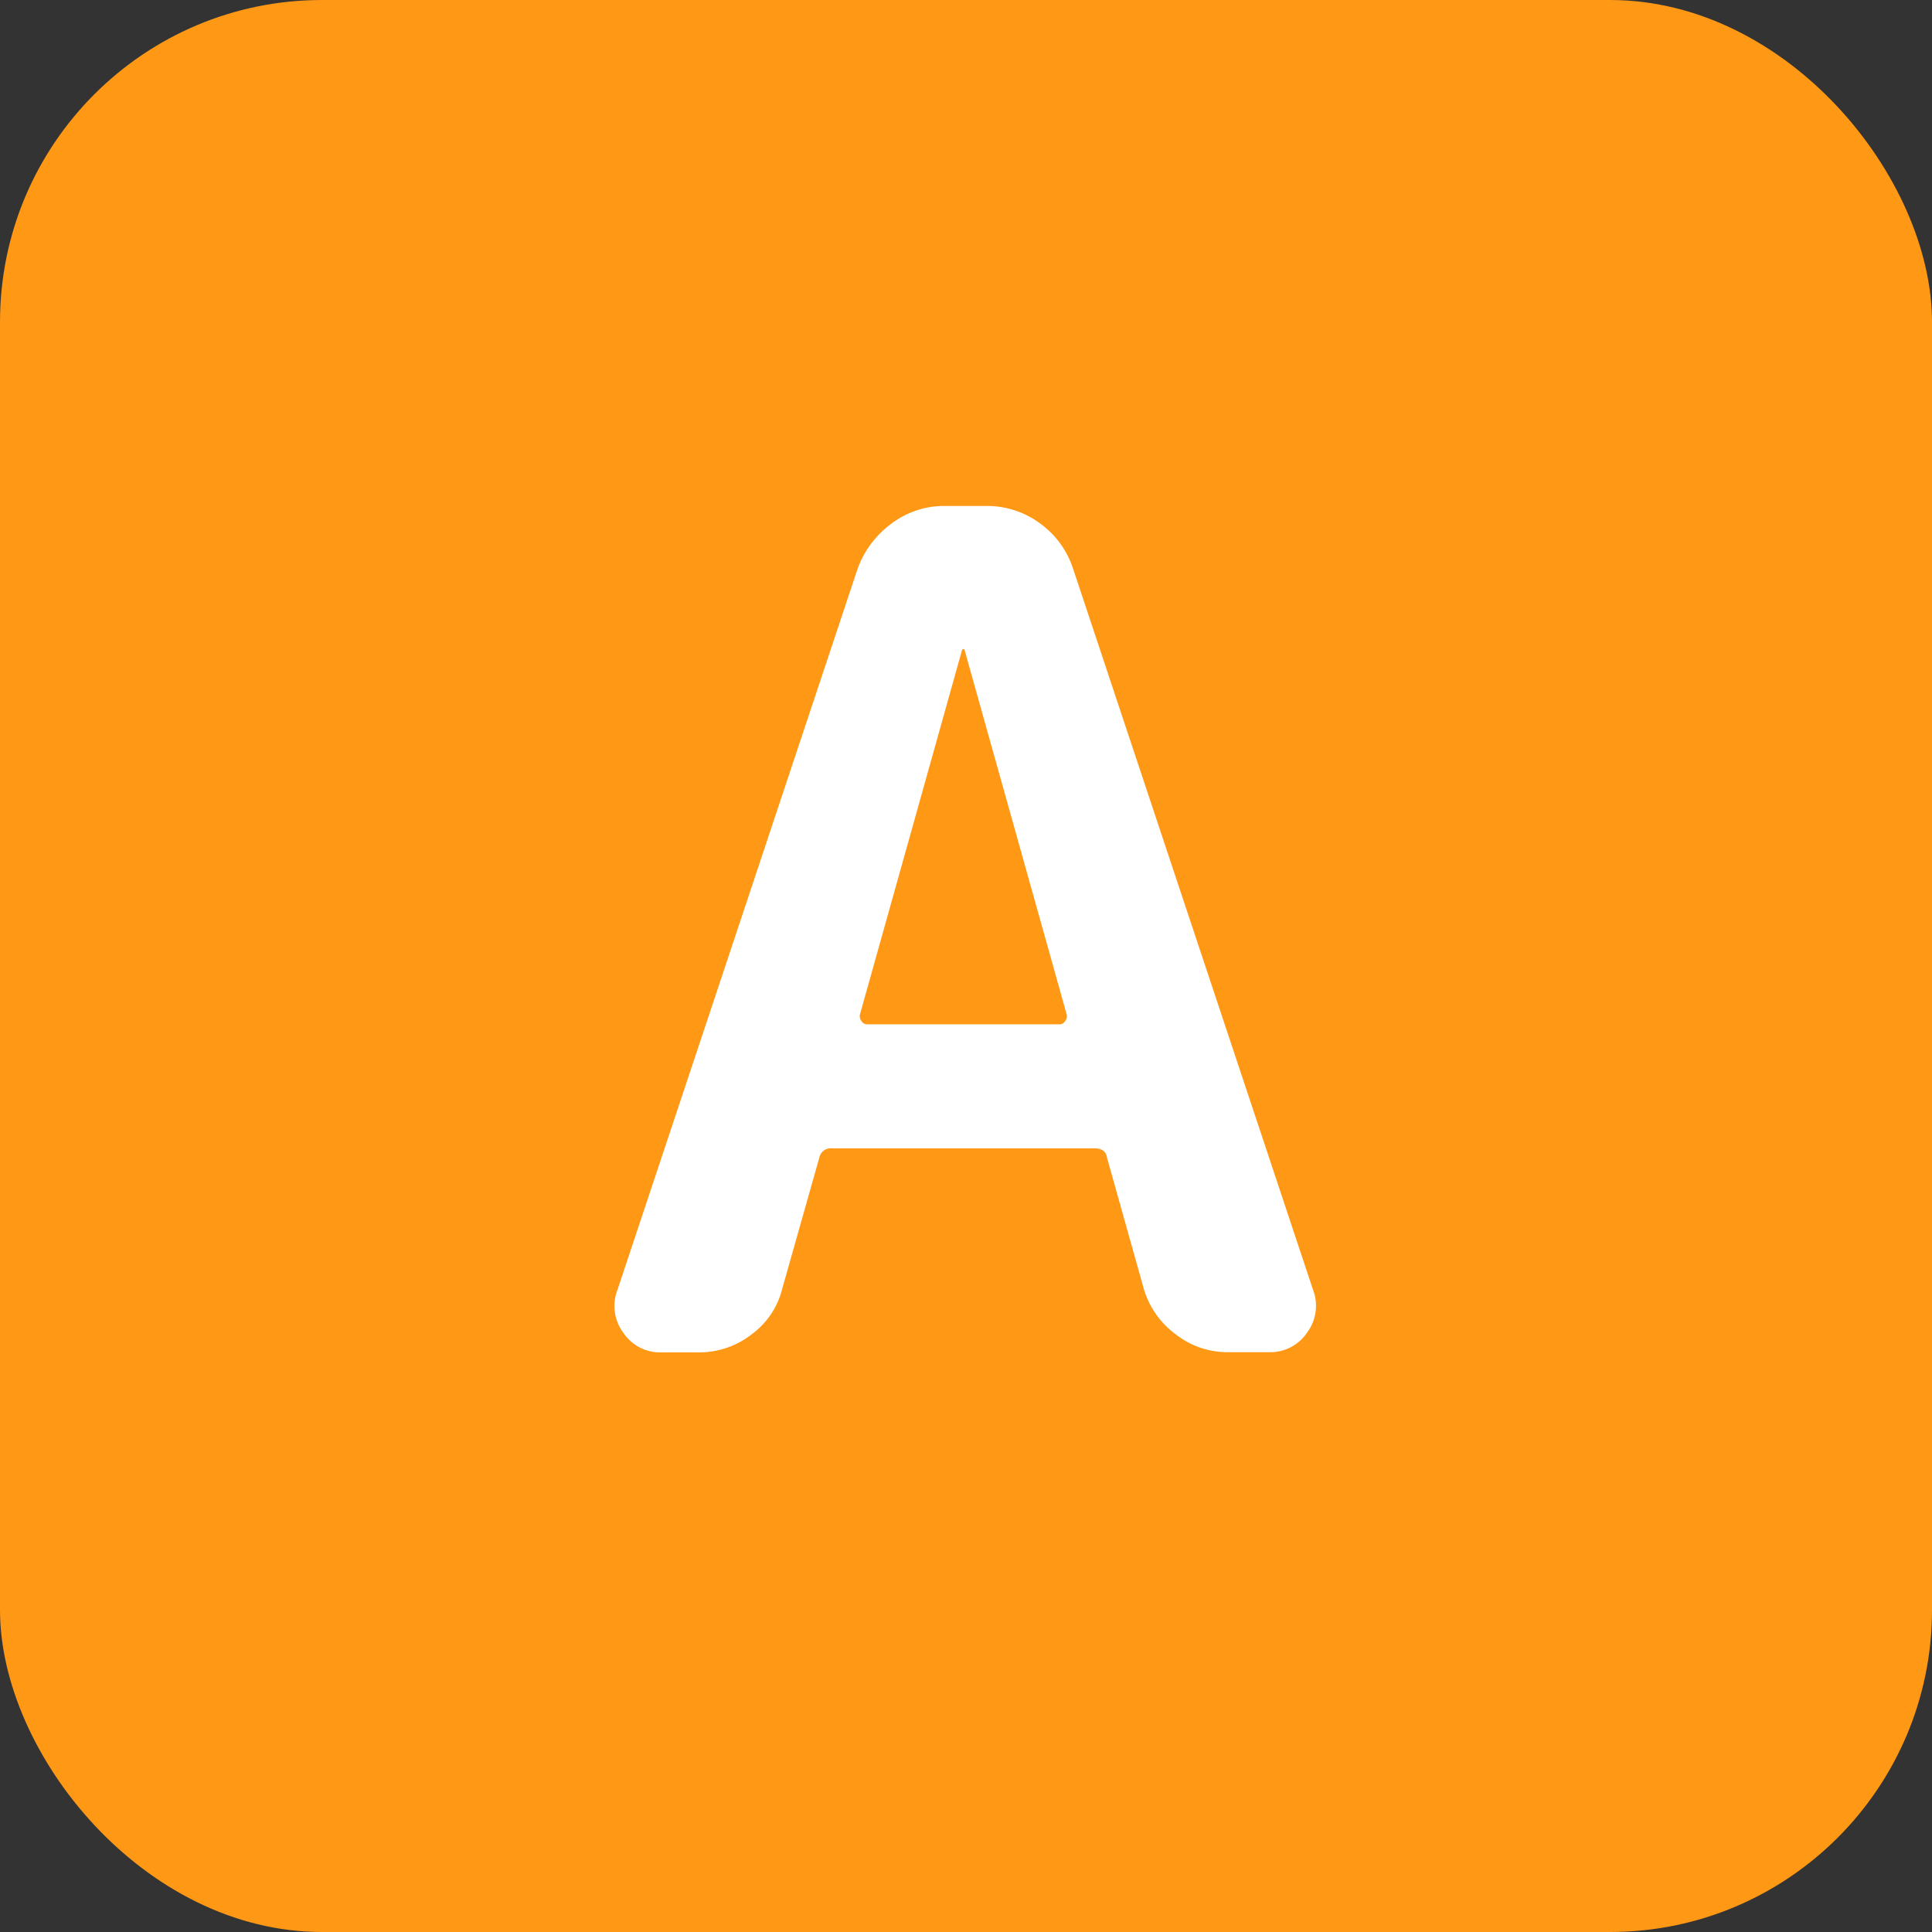
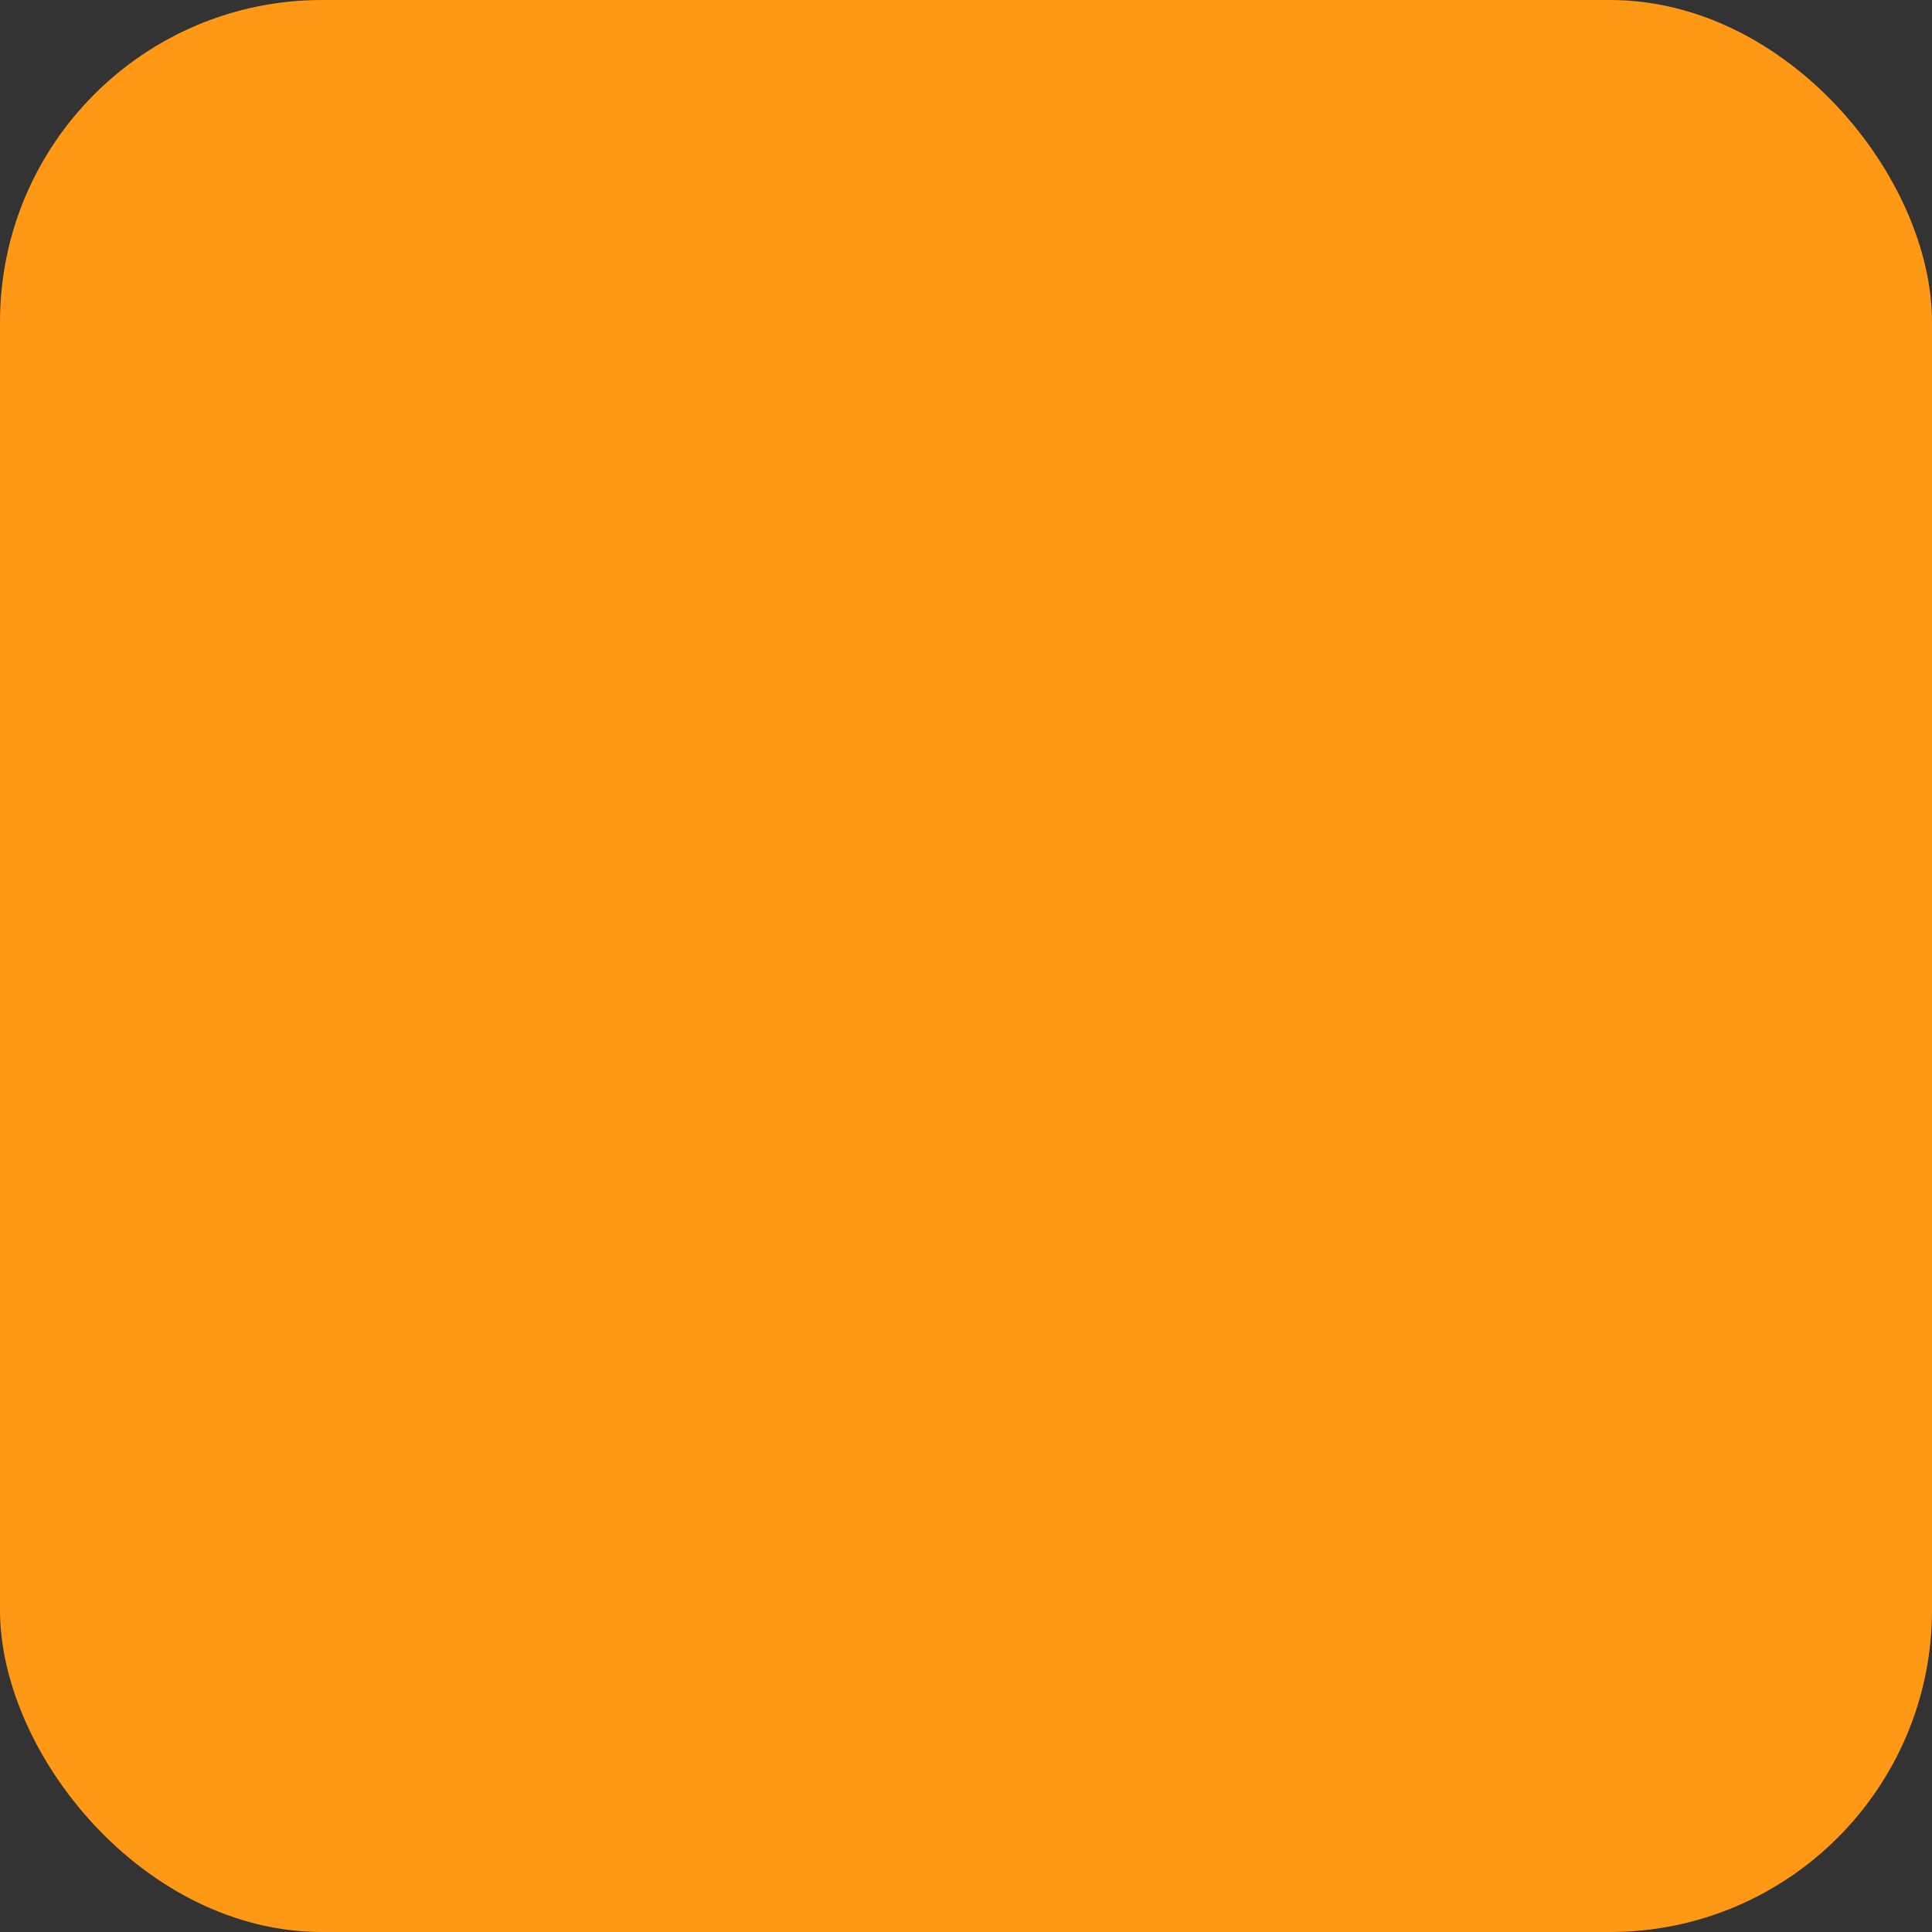
<svg xmlns="http://www.w3.org/2000/svg" width="36" height="36" viewBox="0 0 36 36">
  <rect x="0" y="0" width="36" height="36" fill="#333333" stroke="none" />
  <g id="グループ_889" data-name="グループ 889" transform="translate(-200 -784)">
    <rect id="長方形_750" data-name="長方形 750" width="36" height="36" rx="6" transform="translate(200 784)" fill="#ff9815" />
-     <path id="パス_1828" data-name="パス 1828" d="M15.2,11.158l-1.9,6.782a.143.143,0,0,0,.022.13.127.127,0,0,0,.108.065h3.586a.127.127,0,0,0,.108-.065.143.143,0,0,0,.022-.13l-1.9-6.782a.022.022,0,0,0-.043,0ZM9.6,24.248a.826.826,0,0,1-.713-.367.835.835,0,0,1-.108-.8L13.253,9.646A1.808,1.808,0,0,1,13.89,8.8a1.626,1.626,0,0,1,.983-.324h.778a1.658,1.658,0,0,1,1,.324,1.678,1.678,0,0,1,.616.842l4.471,13.435a.835.835,0,0,1-.108.8.826.826,0,0,1-.713.367h-.778a1.561,1.561,0,0,1-.961-.335,1.613,1.613,0,0,1-.594-.853L17.9,20.619q-.022-.173-.238-.173H12.778a.217.217,0,0,0-.238.173l-.691,2.441a1.5,1.5,0,0,1-.572.853,1.591,1.591,0,0,1-.983.335Z" transform="translate(202.727 784.952)" fill="#fff" />
  </g>
</svg>